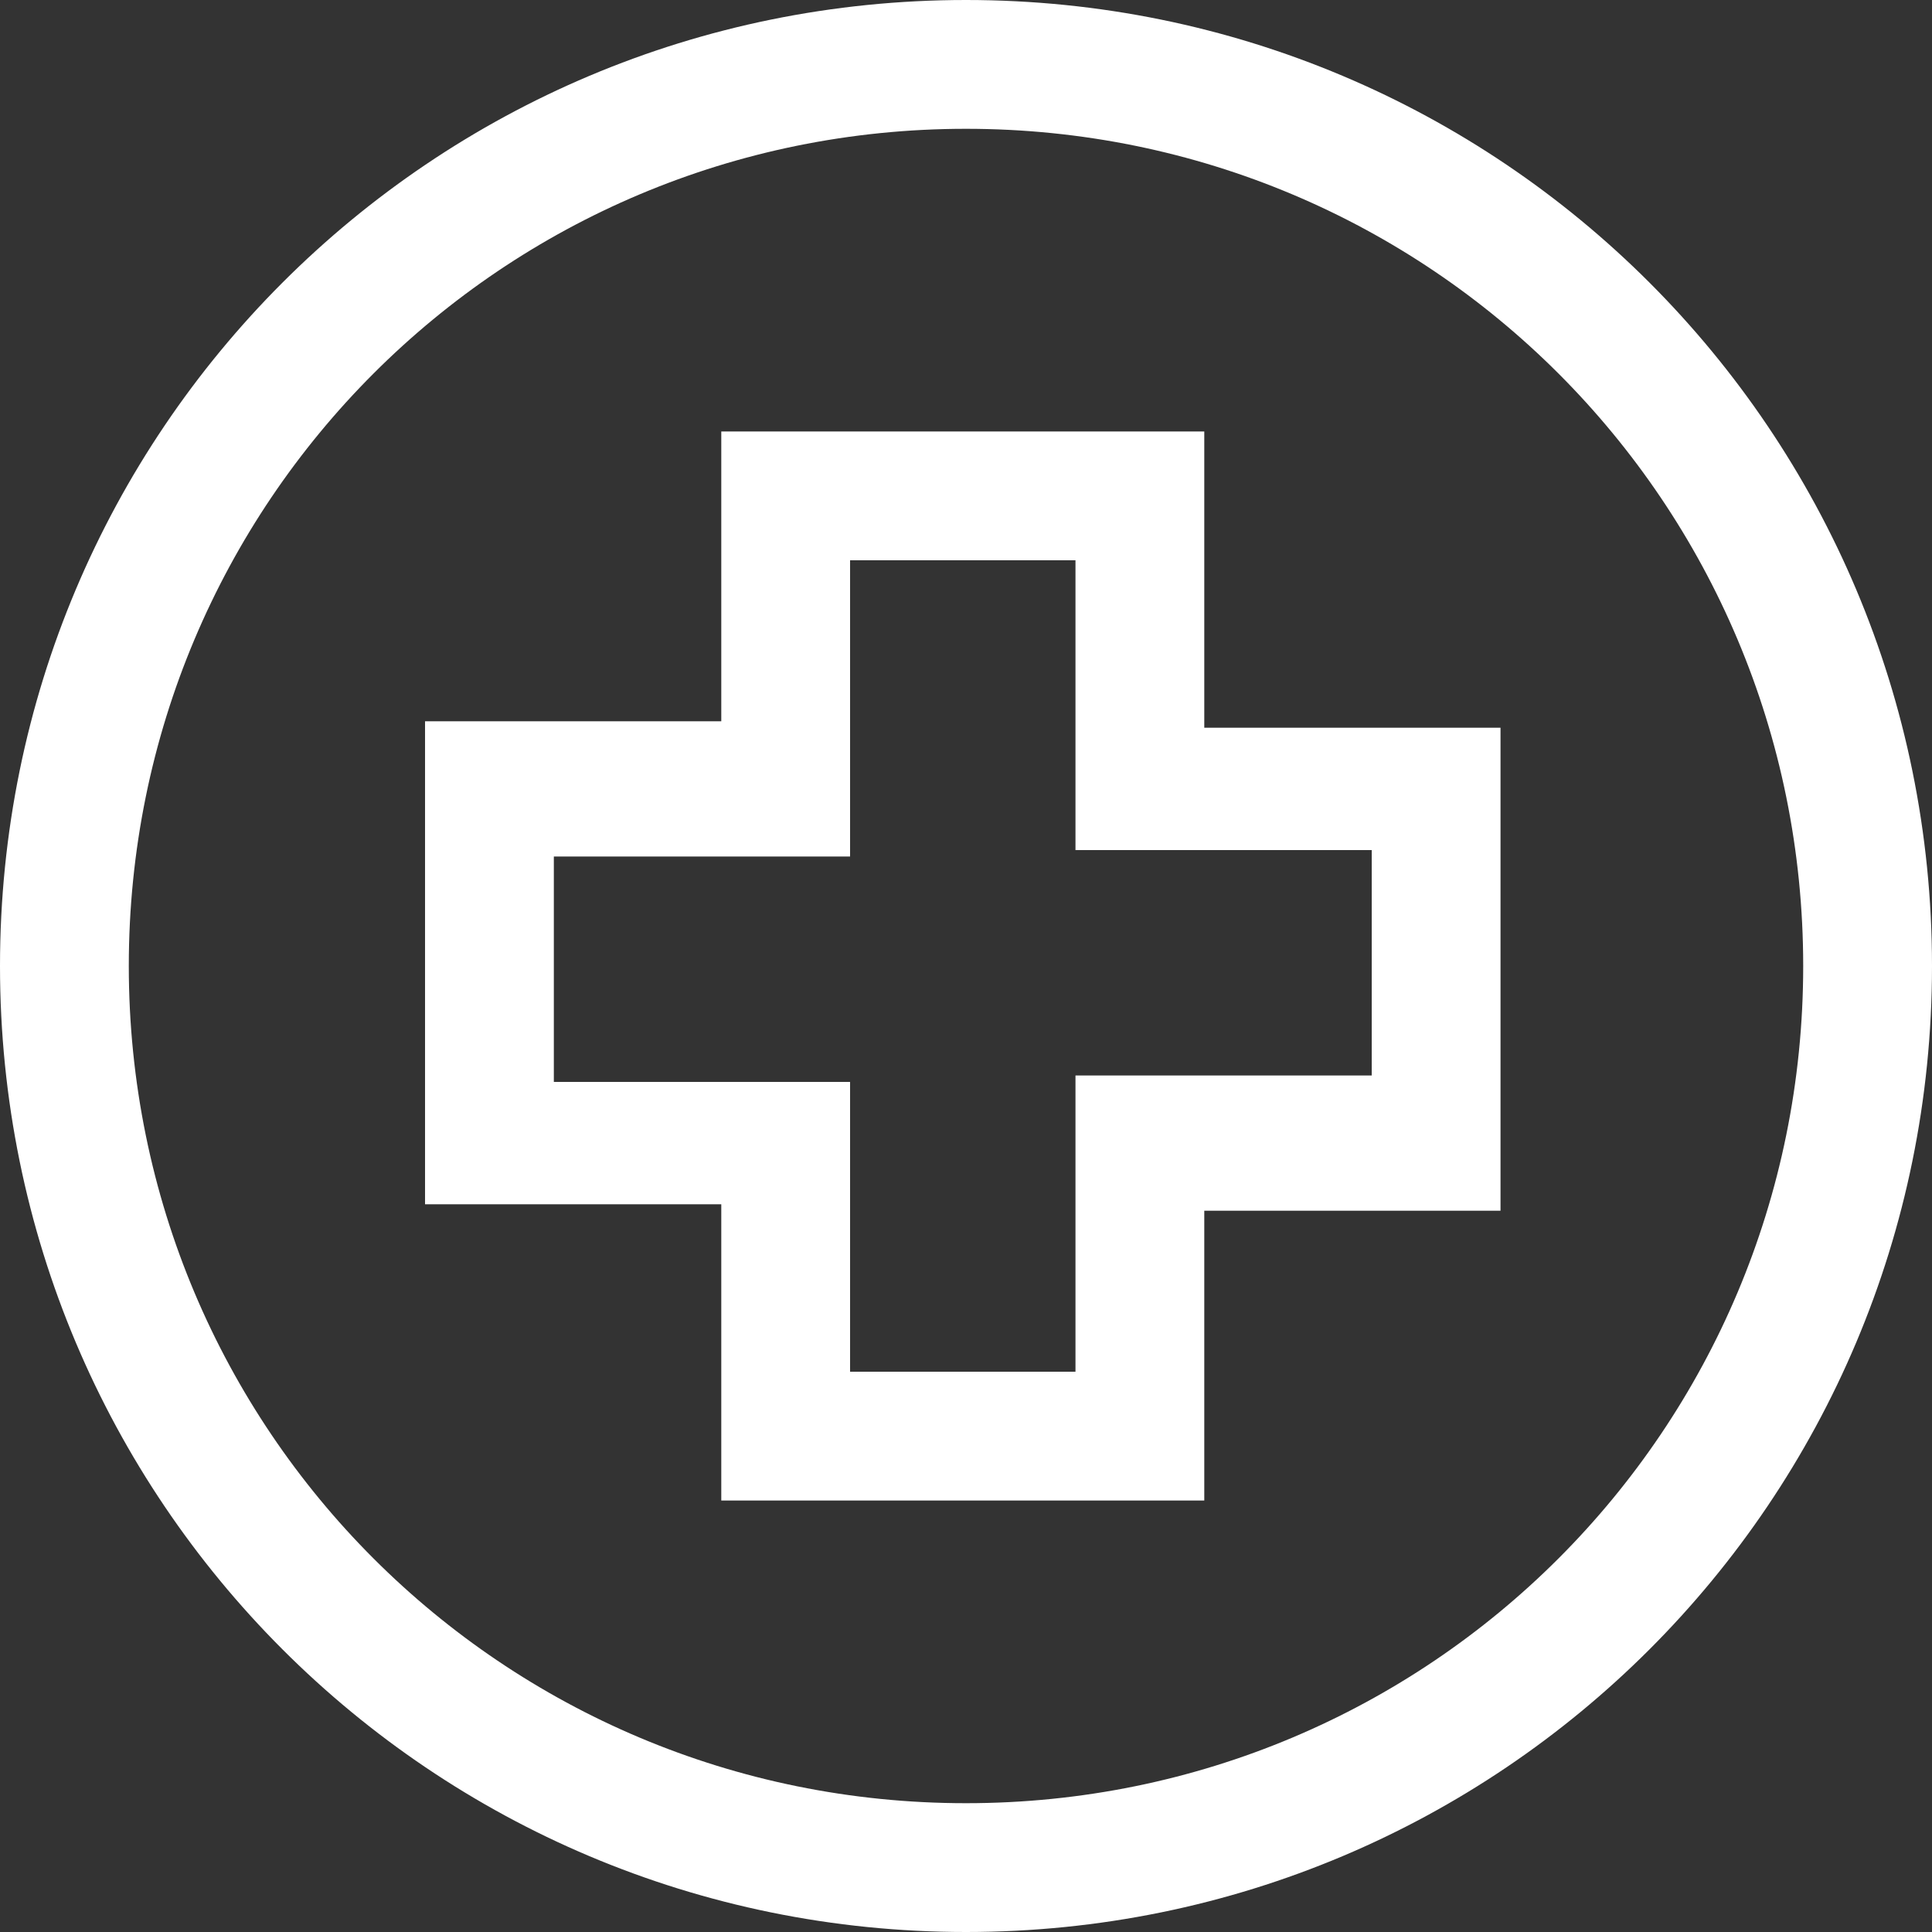
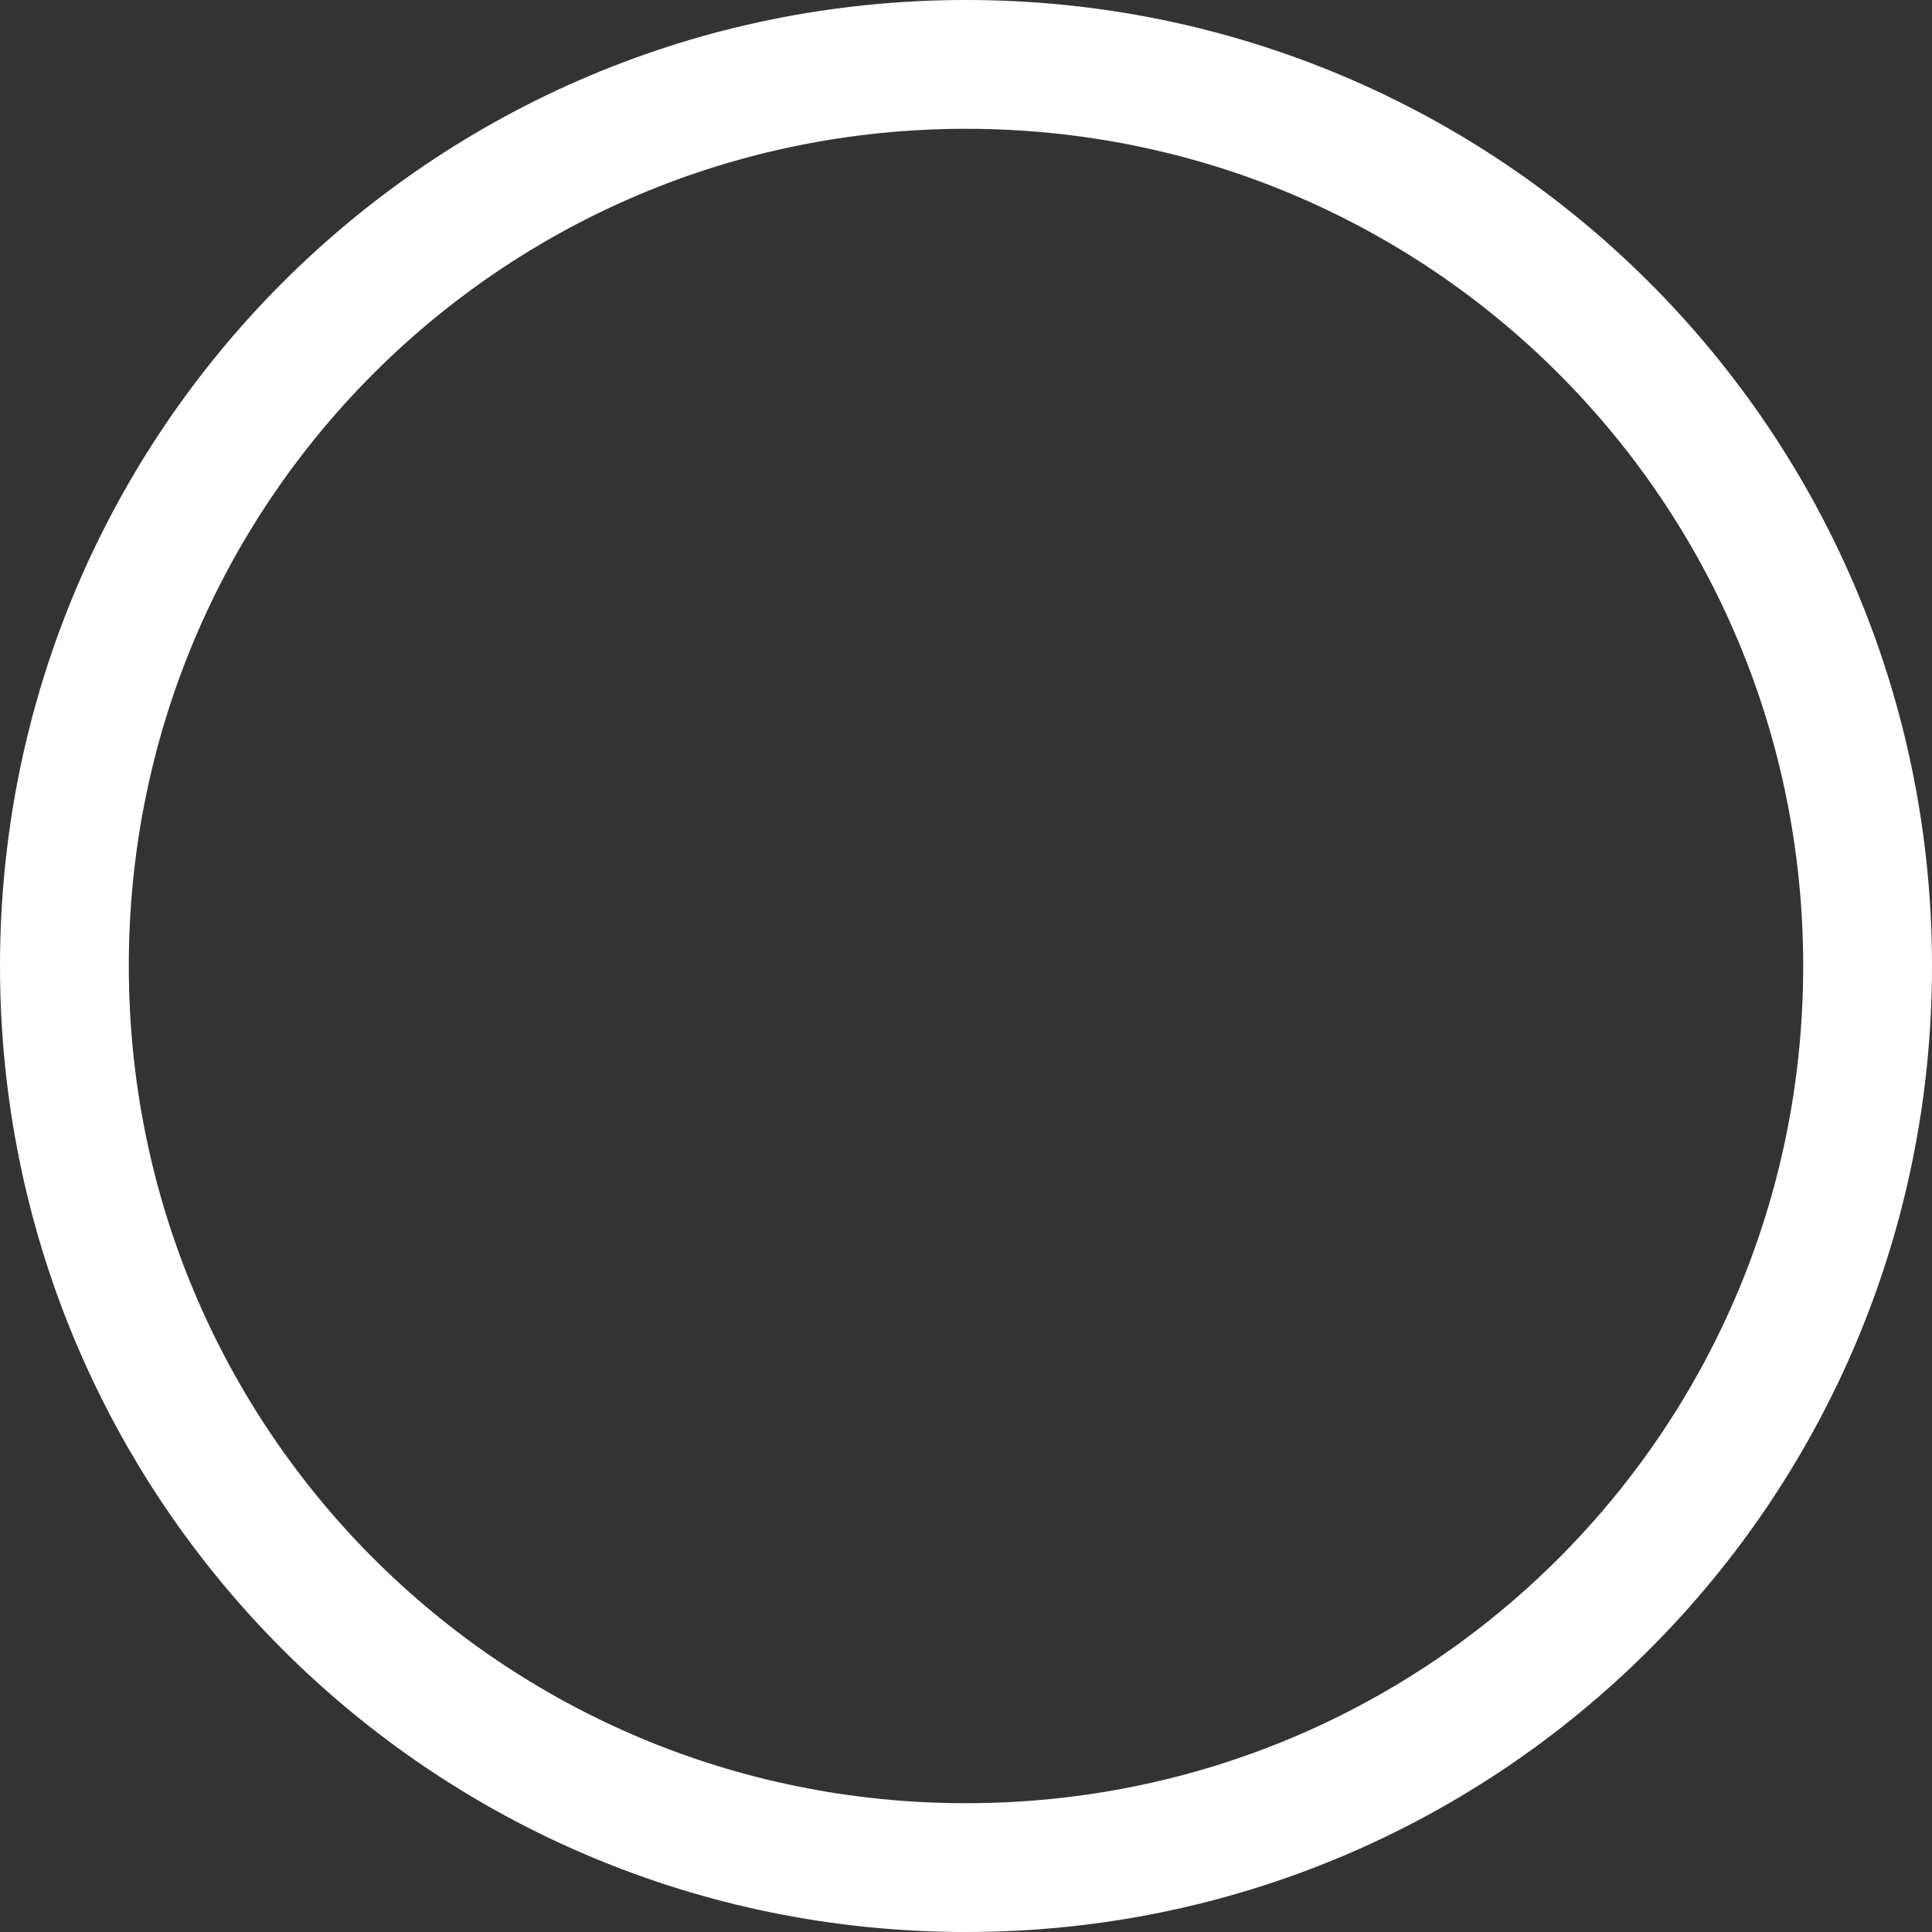
<svg xmlns="http://www.w3.org/2000/svg" version="1.1" id="Ebene_1" x="0px" y="0px" height="30" width="30" viewBox="0 0 30 30" style="enable-background:new 0 0 30 30;" xml:space="preserve">
  <rect x="0" y="0" width="30" height="30" fill="#333333" stroke="none" />
  <style type="text/css">
	.st0{fill:#FFFFFF;}
</style>
  <path class="st0" d="M15,30C6.7,30,0,23.3,0,15S6.7,0,15,0s15,6.7,15,15S23.3,30,15,30z M15,2C7.8,2,2,7.8,2,15s5.8,13,13,13  s13-5.8,13-13S22.2,2,15,2z" />
-   <path class="st0" d="M18.7,23.3h-7.5v-4.6H6.6v-7.5h4.6V6.7h7.5v4.6h4.6v7.5h-4.6V23.3z M13.2,21.3h3.5v-4.6h4.6v-3.5h-4.6V8.7h-3.5  v4.6H8.6v3.5h4.6C13.2,16.8,13.2,21.3,13.2,21.3z" />
</svg>